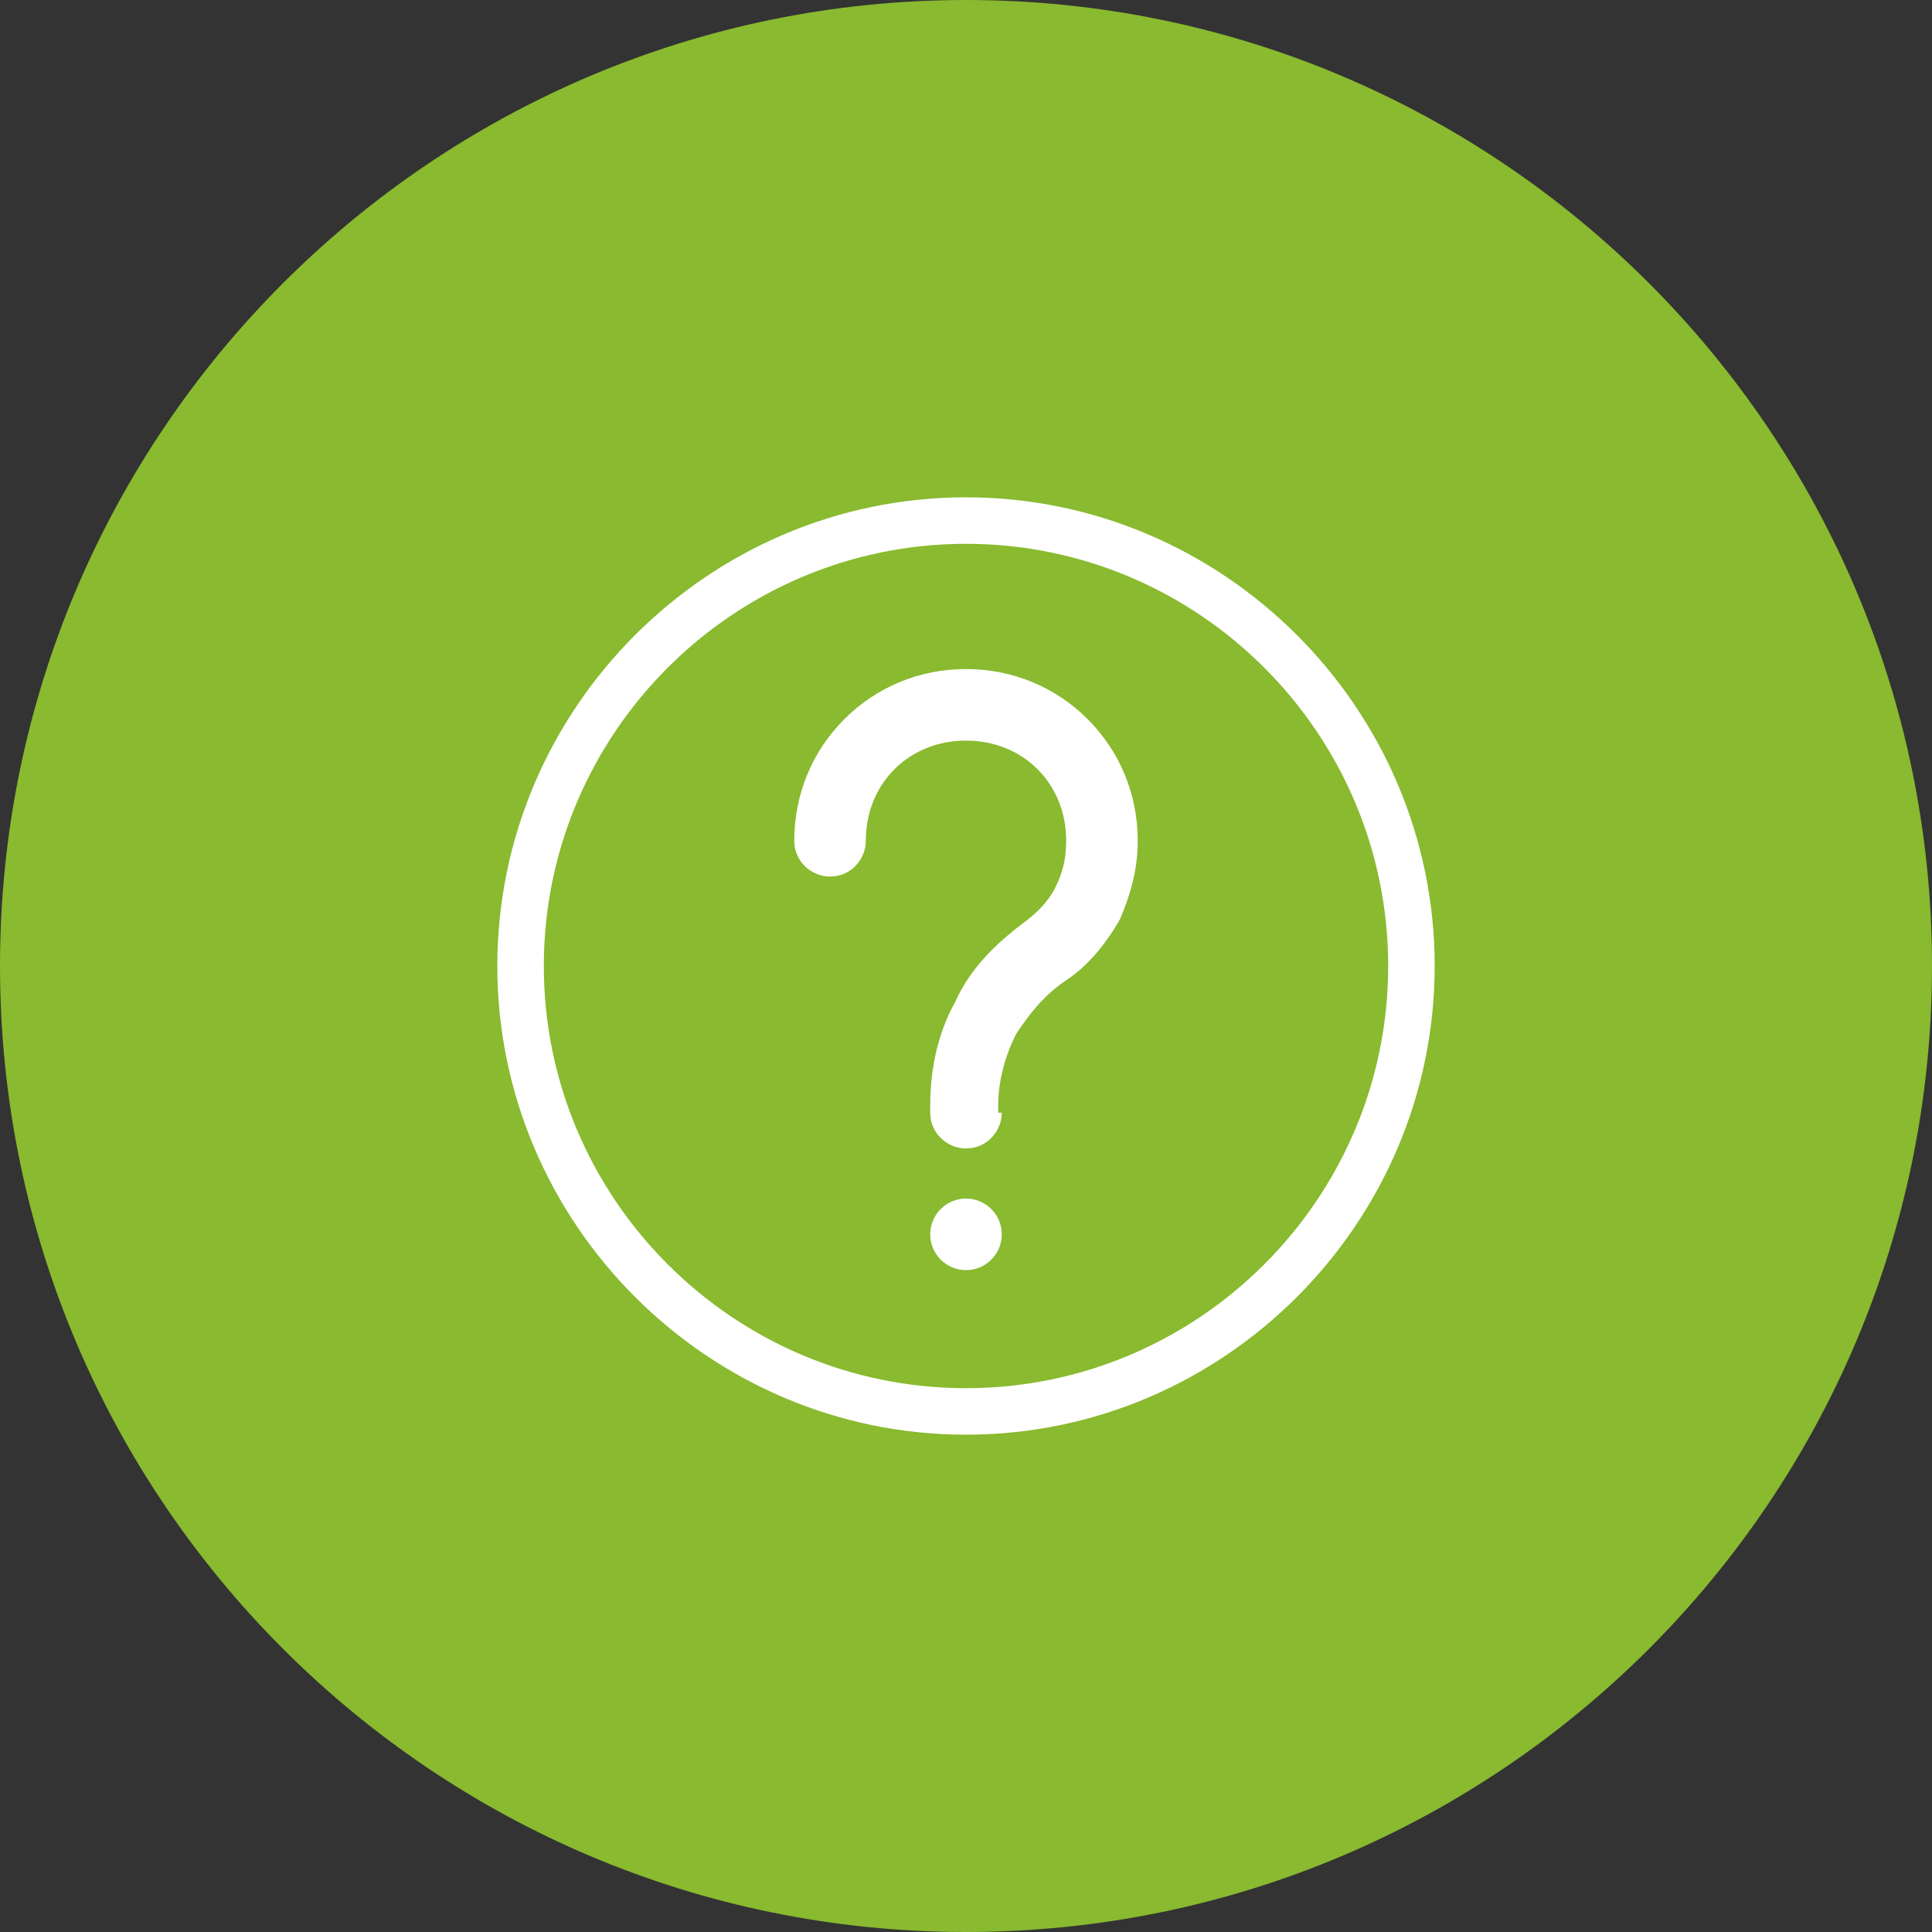
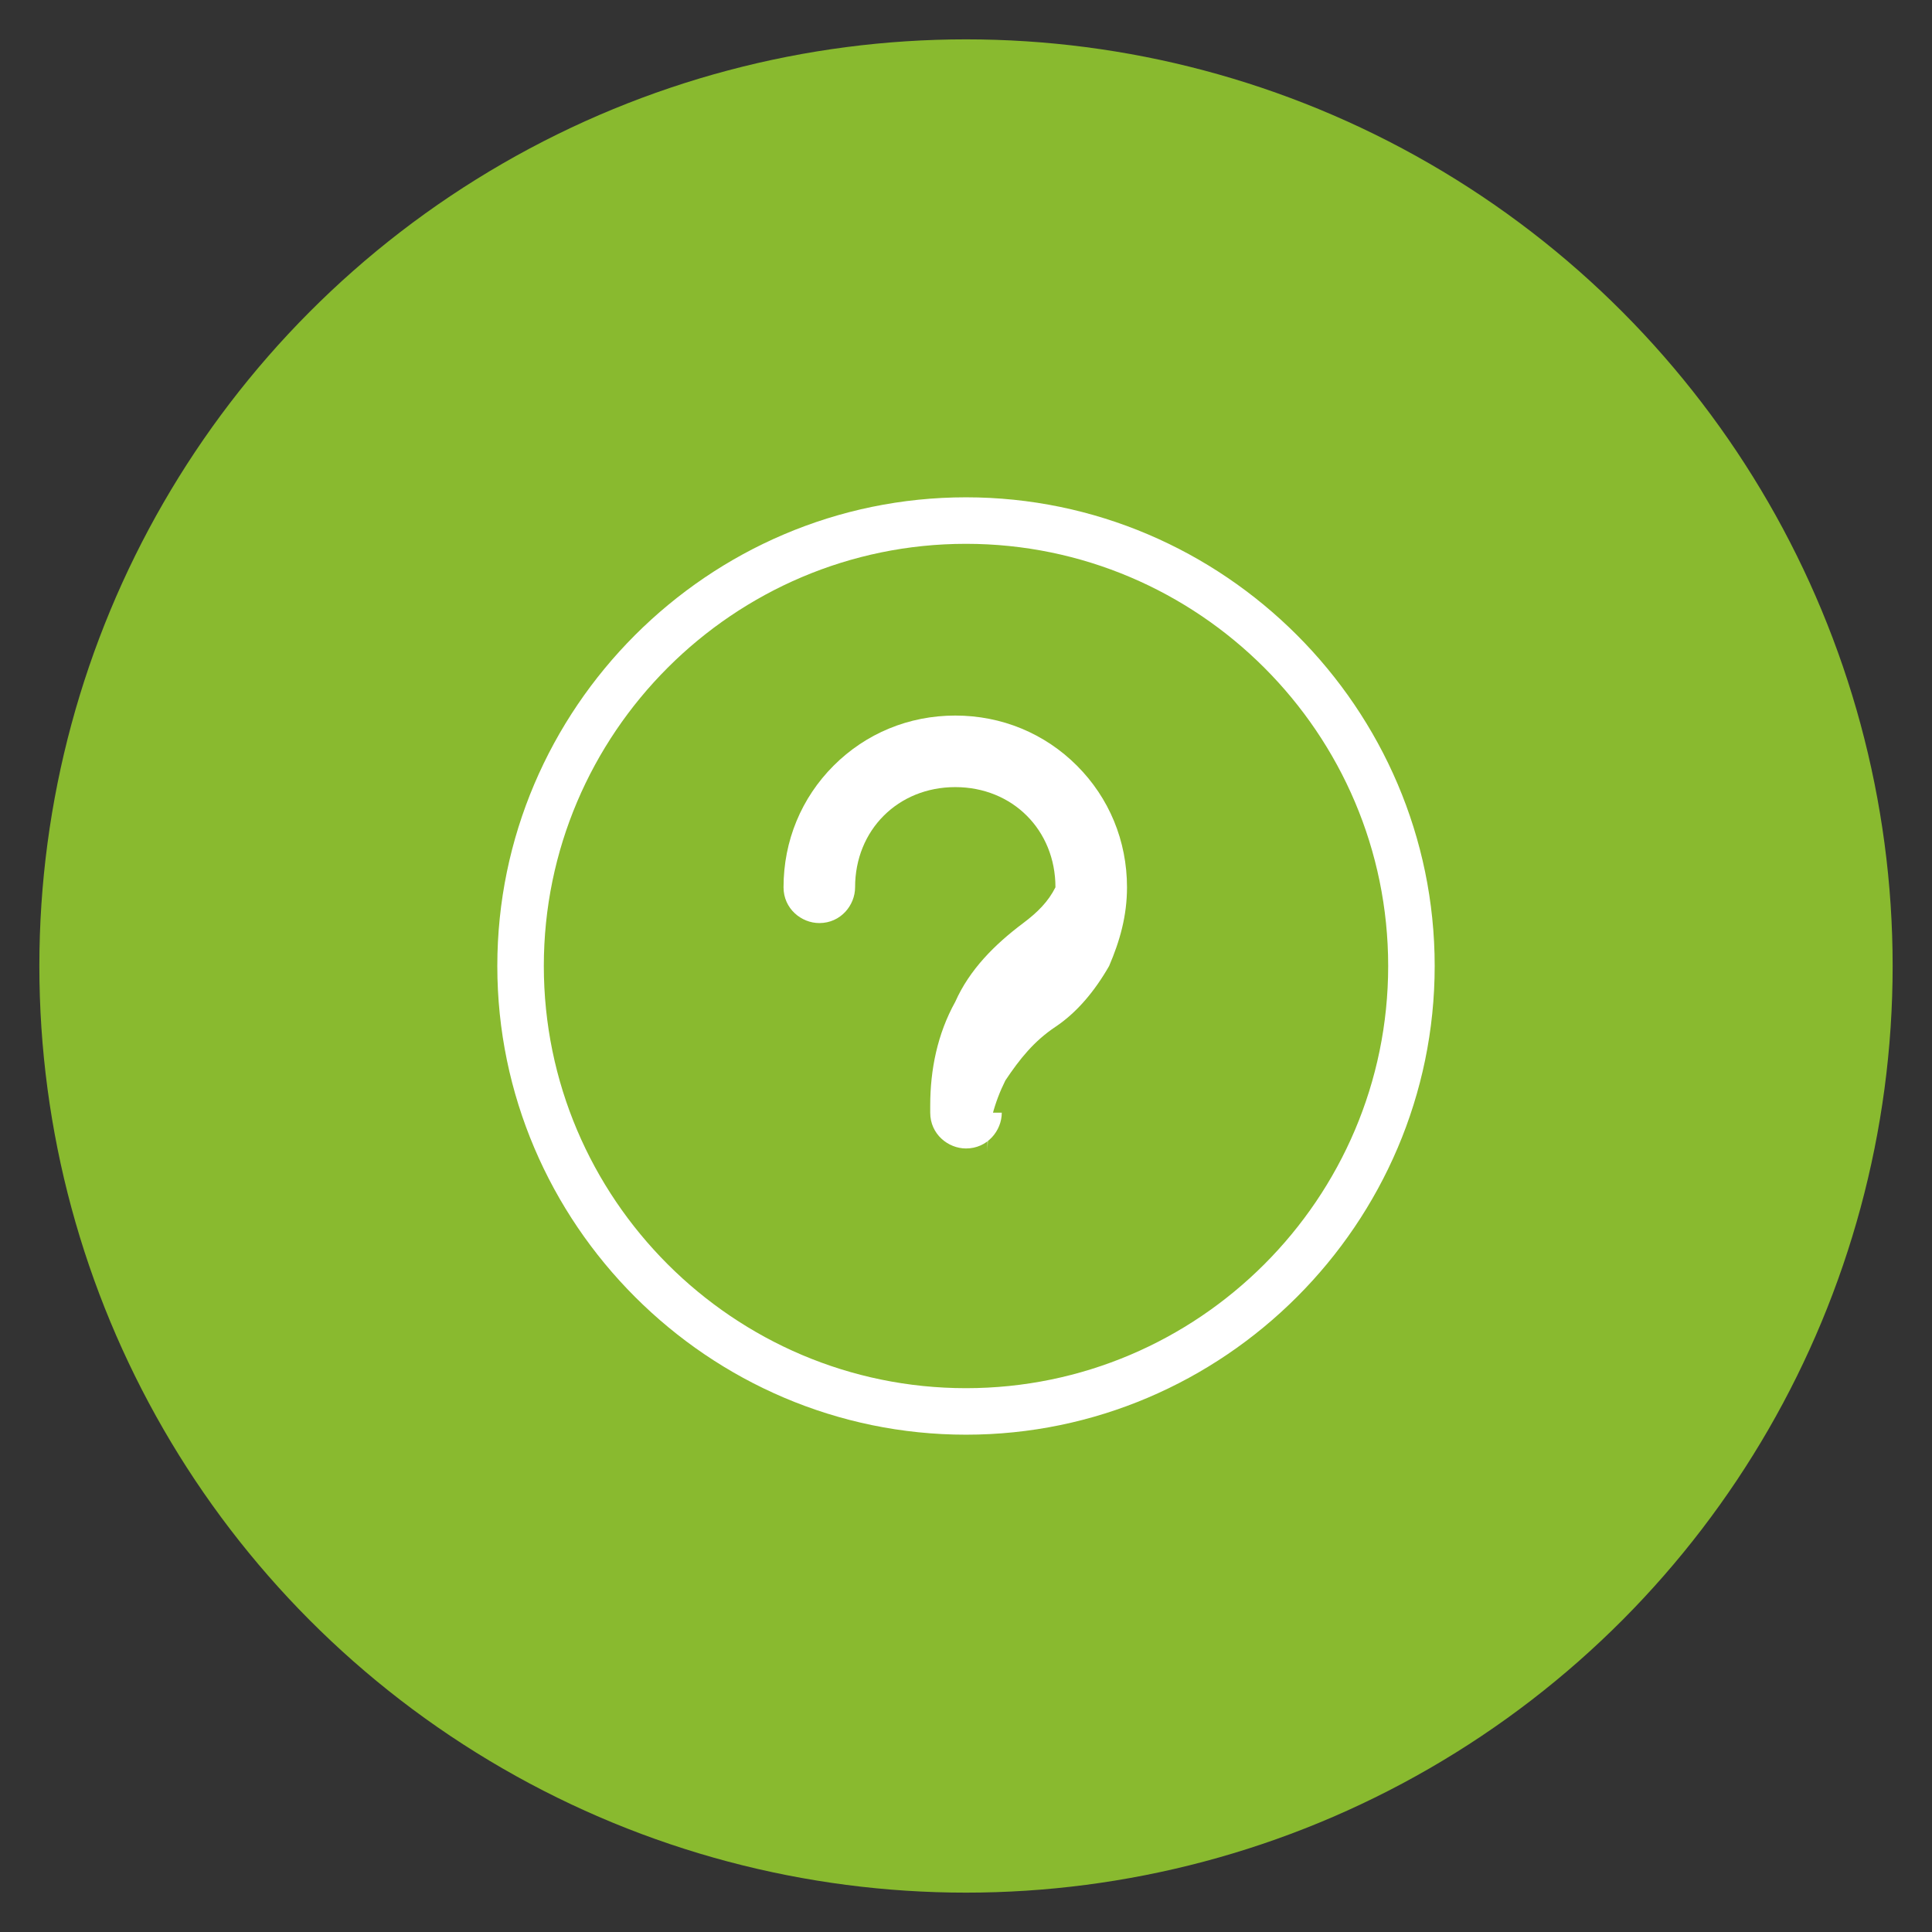
<svg xmlns="http://www.w3.org/2000/svg" version="1.1" id="Layer_1" x="0px" y="0px" viewBox="0 0 54 54" style="enable-background:new 0 0 54 54;" xml:space="preserve">
  <rect x="0" y="0" width="54" height="54" fill="#333333" stroke="none" />
  <style type="text/css">
	.st0{fill:url(#SVGID_1_);}
	.st1{fill:#FFFFFF;}
	.st2{fill:#89ba2f;}
</style>
  <g>
    <linearGradient id="SVGID_1_" gradientUnits="userSpaceOnUse" x1="-217.393" y1="272.911" x2="-217.385" y2="273.817" gradientTransform="matrix(54 0 0 -54 11766 14790)">
      <stop offset="0" style="stop-color:#89ba2f" />
      <stop offset="1" style="stop-color:#89ba2f" />
    </linearGradient>
    <circle class="st0" cx="27" cy="27" r="25.9" />
-     <path class="st2" d="M27,54C12.1,54,0,41.9,0,27S12.1,0,27,0s27,12.1,27,27S41.9,54,27,54z M27,2C13.2,2,2,13.2,2,27s11.2,25,25,25   s25-11.2,25-25S40.8,2,27,2z" />
  </g>
  <g>
    <g>
-       <path id="XMLID_255_" class="st1" d="M28,31.1c0,0.5-0.4,1-1,1c-0.5,0-1-0.4-1-1v-0.2c0-1,0.2-2,0.7-2.9c0.4-0.9,1.1-1.6,1.9-2.2    c0.4-0.3,0.7-0.6,0.9-1c0.2-0.4,0.3-0.8,0.3-1.3c0-0.8-0.3-1.5-0.8-2c-0.5-0.5-1.2-0.8-2-0.8c-0.8,0-1.5,0.3-2,0.8    c-0.5,0.5-0.8,1.2-0.8,2c0,0.5-0.4,1-1,1c-0.5,0-1-0.4-1-1c0-1.3,0.5-2.5,1.4-3.4c0.9-0.9,2.1-1.4,3.4-1.4s2.5,0.5,3.4,1.4    c0.9,0.9,1.4,2.1,1.4,3.4c0,0.8-0.2,1.5-0.5,2.2c-0.4,0.7-0.9,1.3-1.5,1.7c-0.6,0.4-1,0.9-1.4,1.5c-0.3,0.6-0.5,1.3-0.5,2V31.1z" />
-       <circle id="XMLID_254_" class="st1" cx="27" cy="34.5" r="1" />
+       <path id="XMLID_255_" class="st1" d="M28,31.1c0,0.5-0.4,1-1,1c-0.5,0-1-0.4-1-1v-0.2c0-1,0.2-2,0.7-2.9c0.4-0.9,1.1-1.6,1.9-2.2    c0.4-0.3,0.7-0.6,0.9-1c0-0.8-0.3-1.5-0.8-2c-0.5-0.5-1.2-0.8-2-0.8c-0.8,0-1.5,0.3-2,0.8    c-0.5,0.5-0.8,1.2-0.8,2c0,0.5-0.4,1-1,1c-0.5,0-1-0.4-1-1c0-1.3,0.5-2.5,1.4-3.4c0.9-0.9,2.1-1.4,3.4-1.4s2.5,0.5,3.4,1.4    c0.9,0.9,1.4,2.1,1.4,3.4c0,0.8-0.2,1.5-0.5,2.2c-0.4,0.7-0.9,1.3-1.5,1.7c-0.6,0.4-1,0.9-1.4,1.5c-0.3,0.6-0.5,1.3-0.5,2V31.1z" />
    </g>
    <path class="st1" d="M27,40.1c-7.2,0-13.1-5.9-13.1-13.1S19.8,13.9,27,13.9S40.1,19.8,40.1,27S34.2,40.1,27,40.1z M27,15.2   c-6.5,0-11.8,5.3-11.8,11.8c0,6.5,5.3,11.8,11.8,11.8S38.8,33.5,38.8,27C38.8,20.5,33.5,15.2,27,15.2z" />
  </g>
</svg>